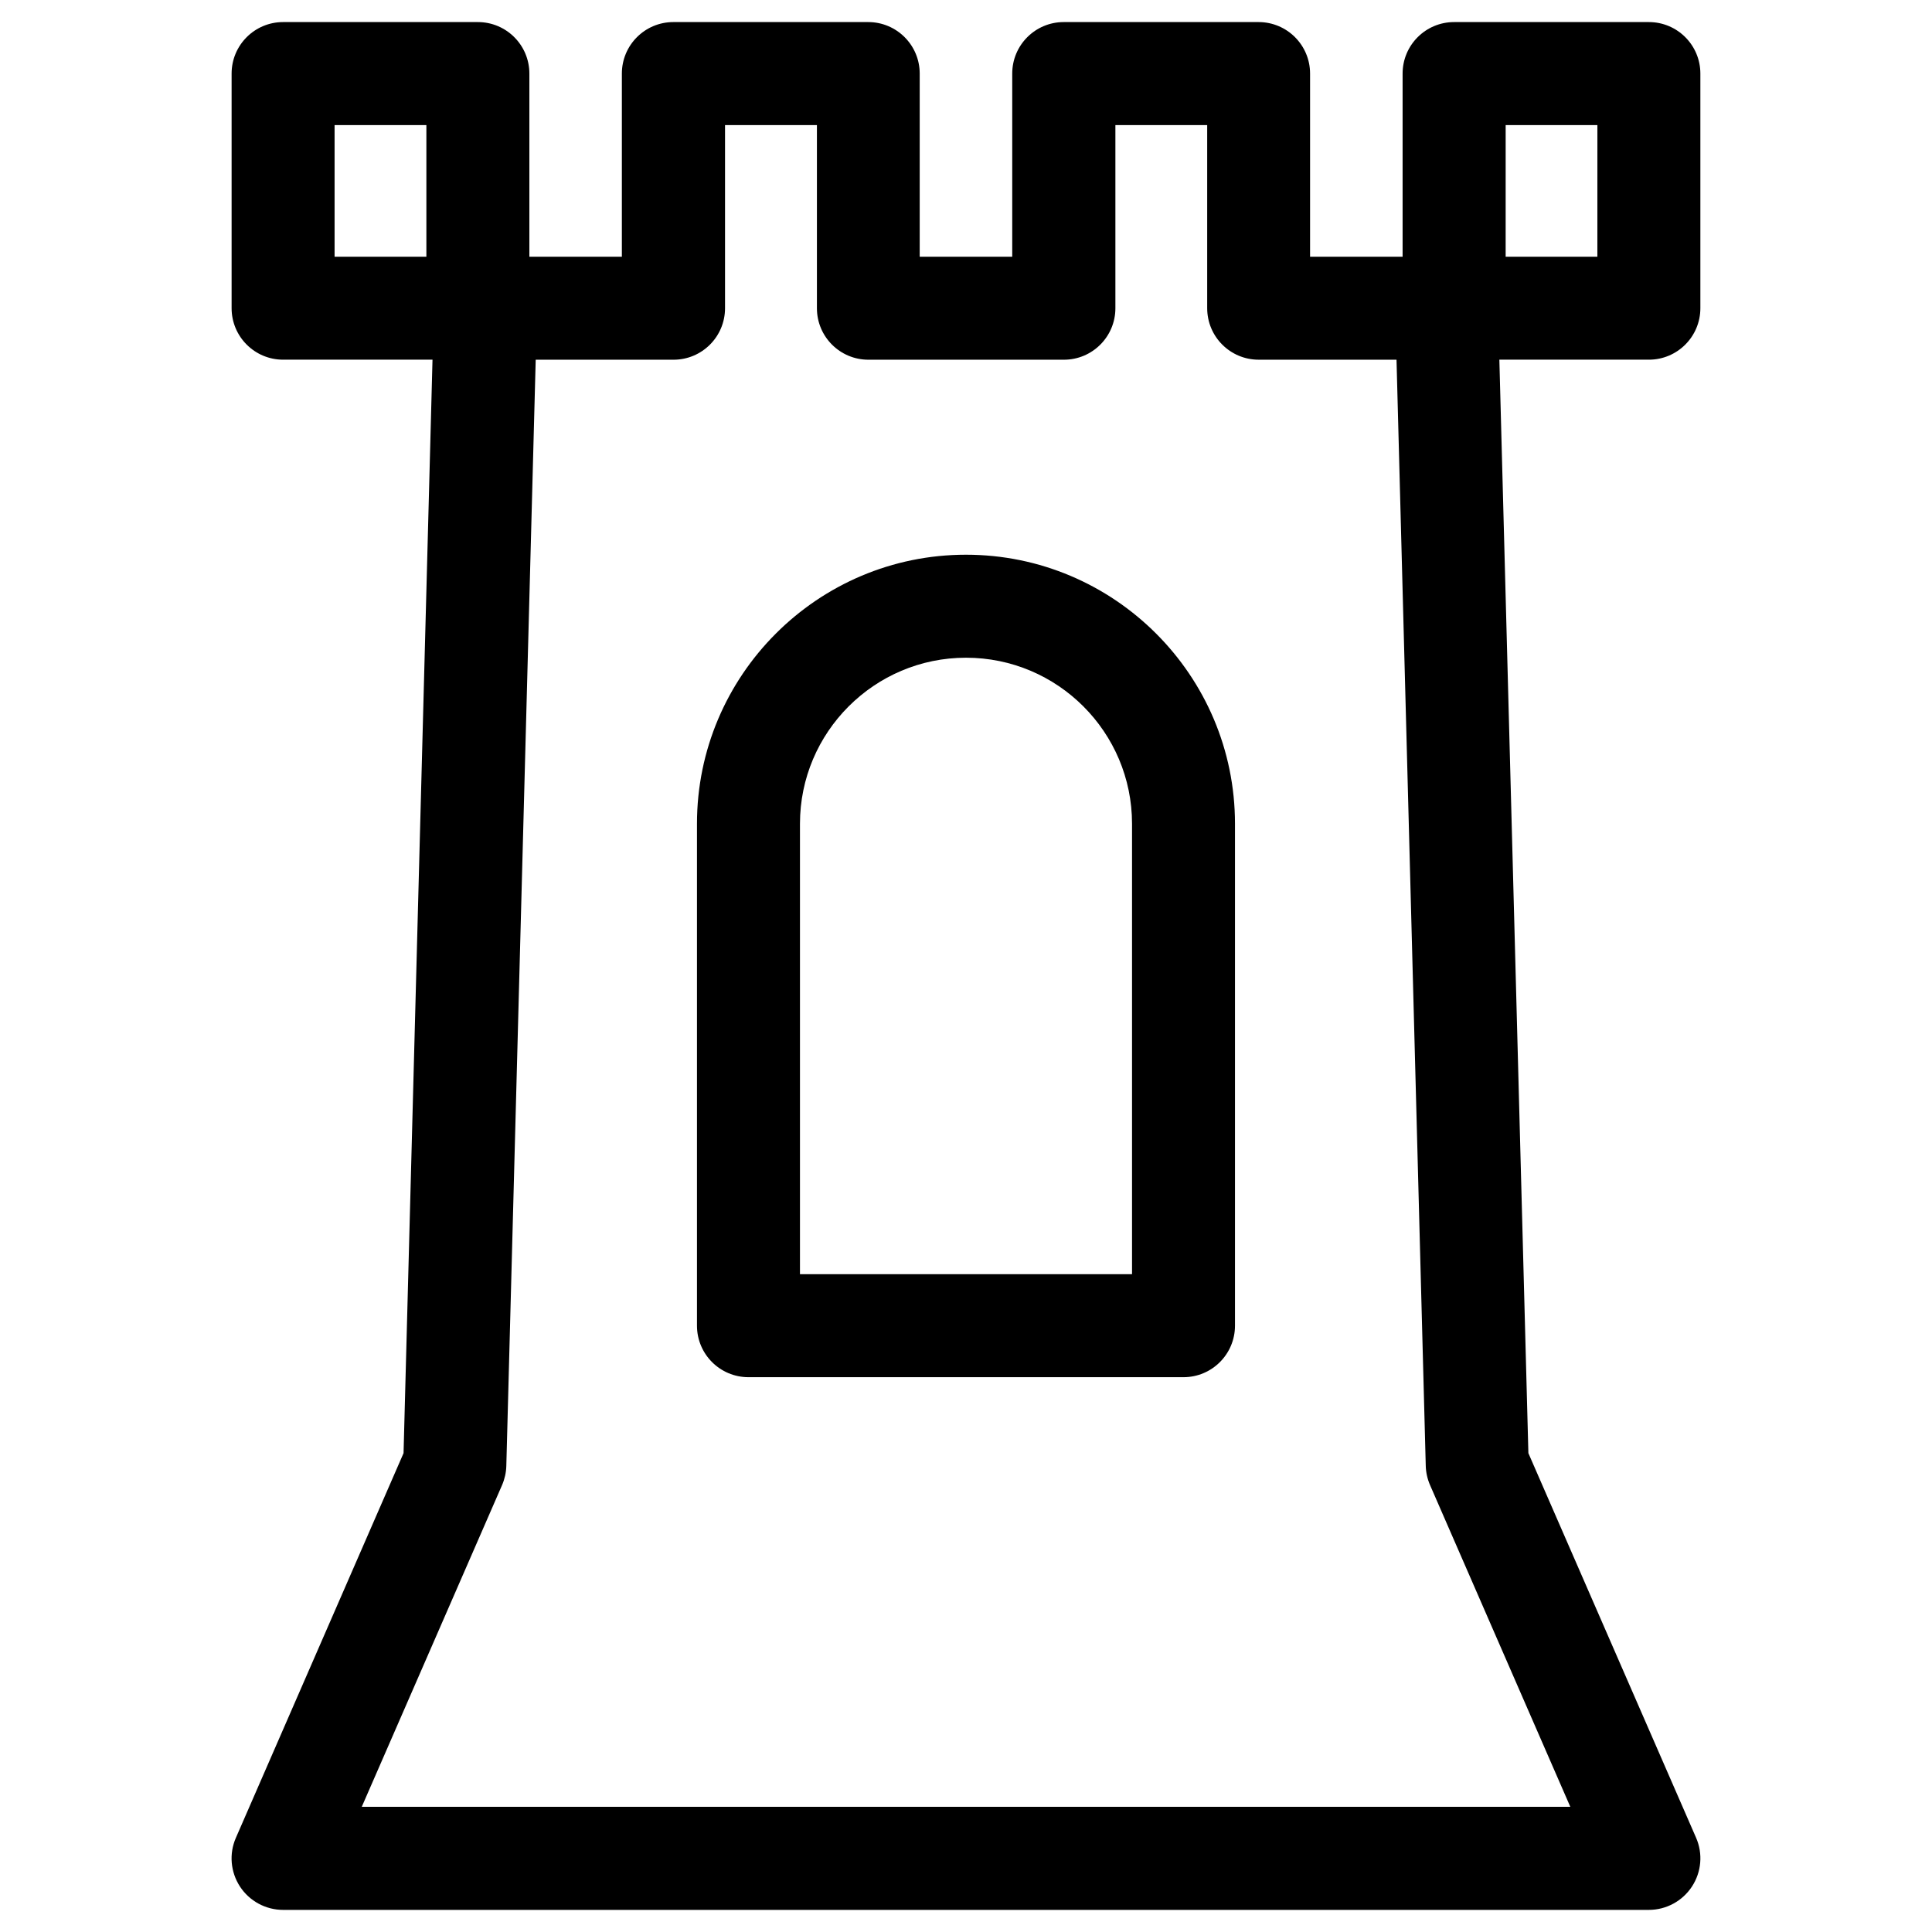
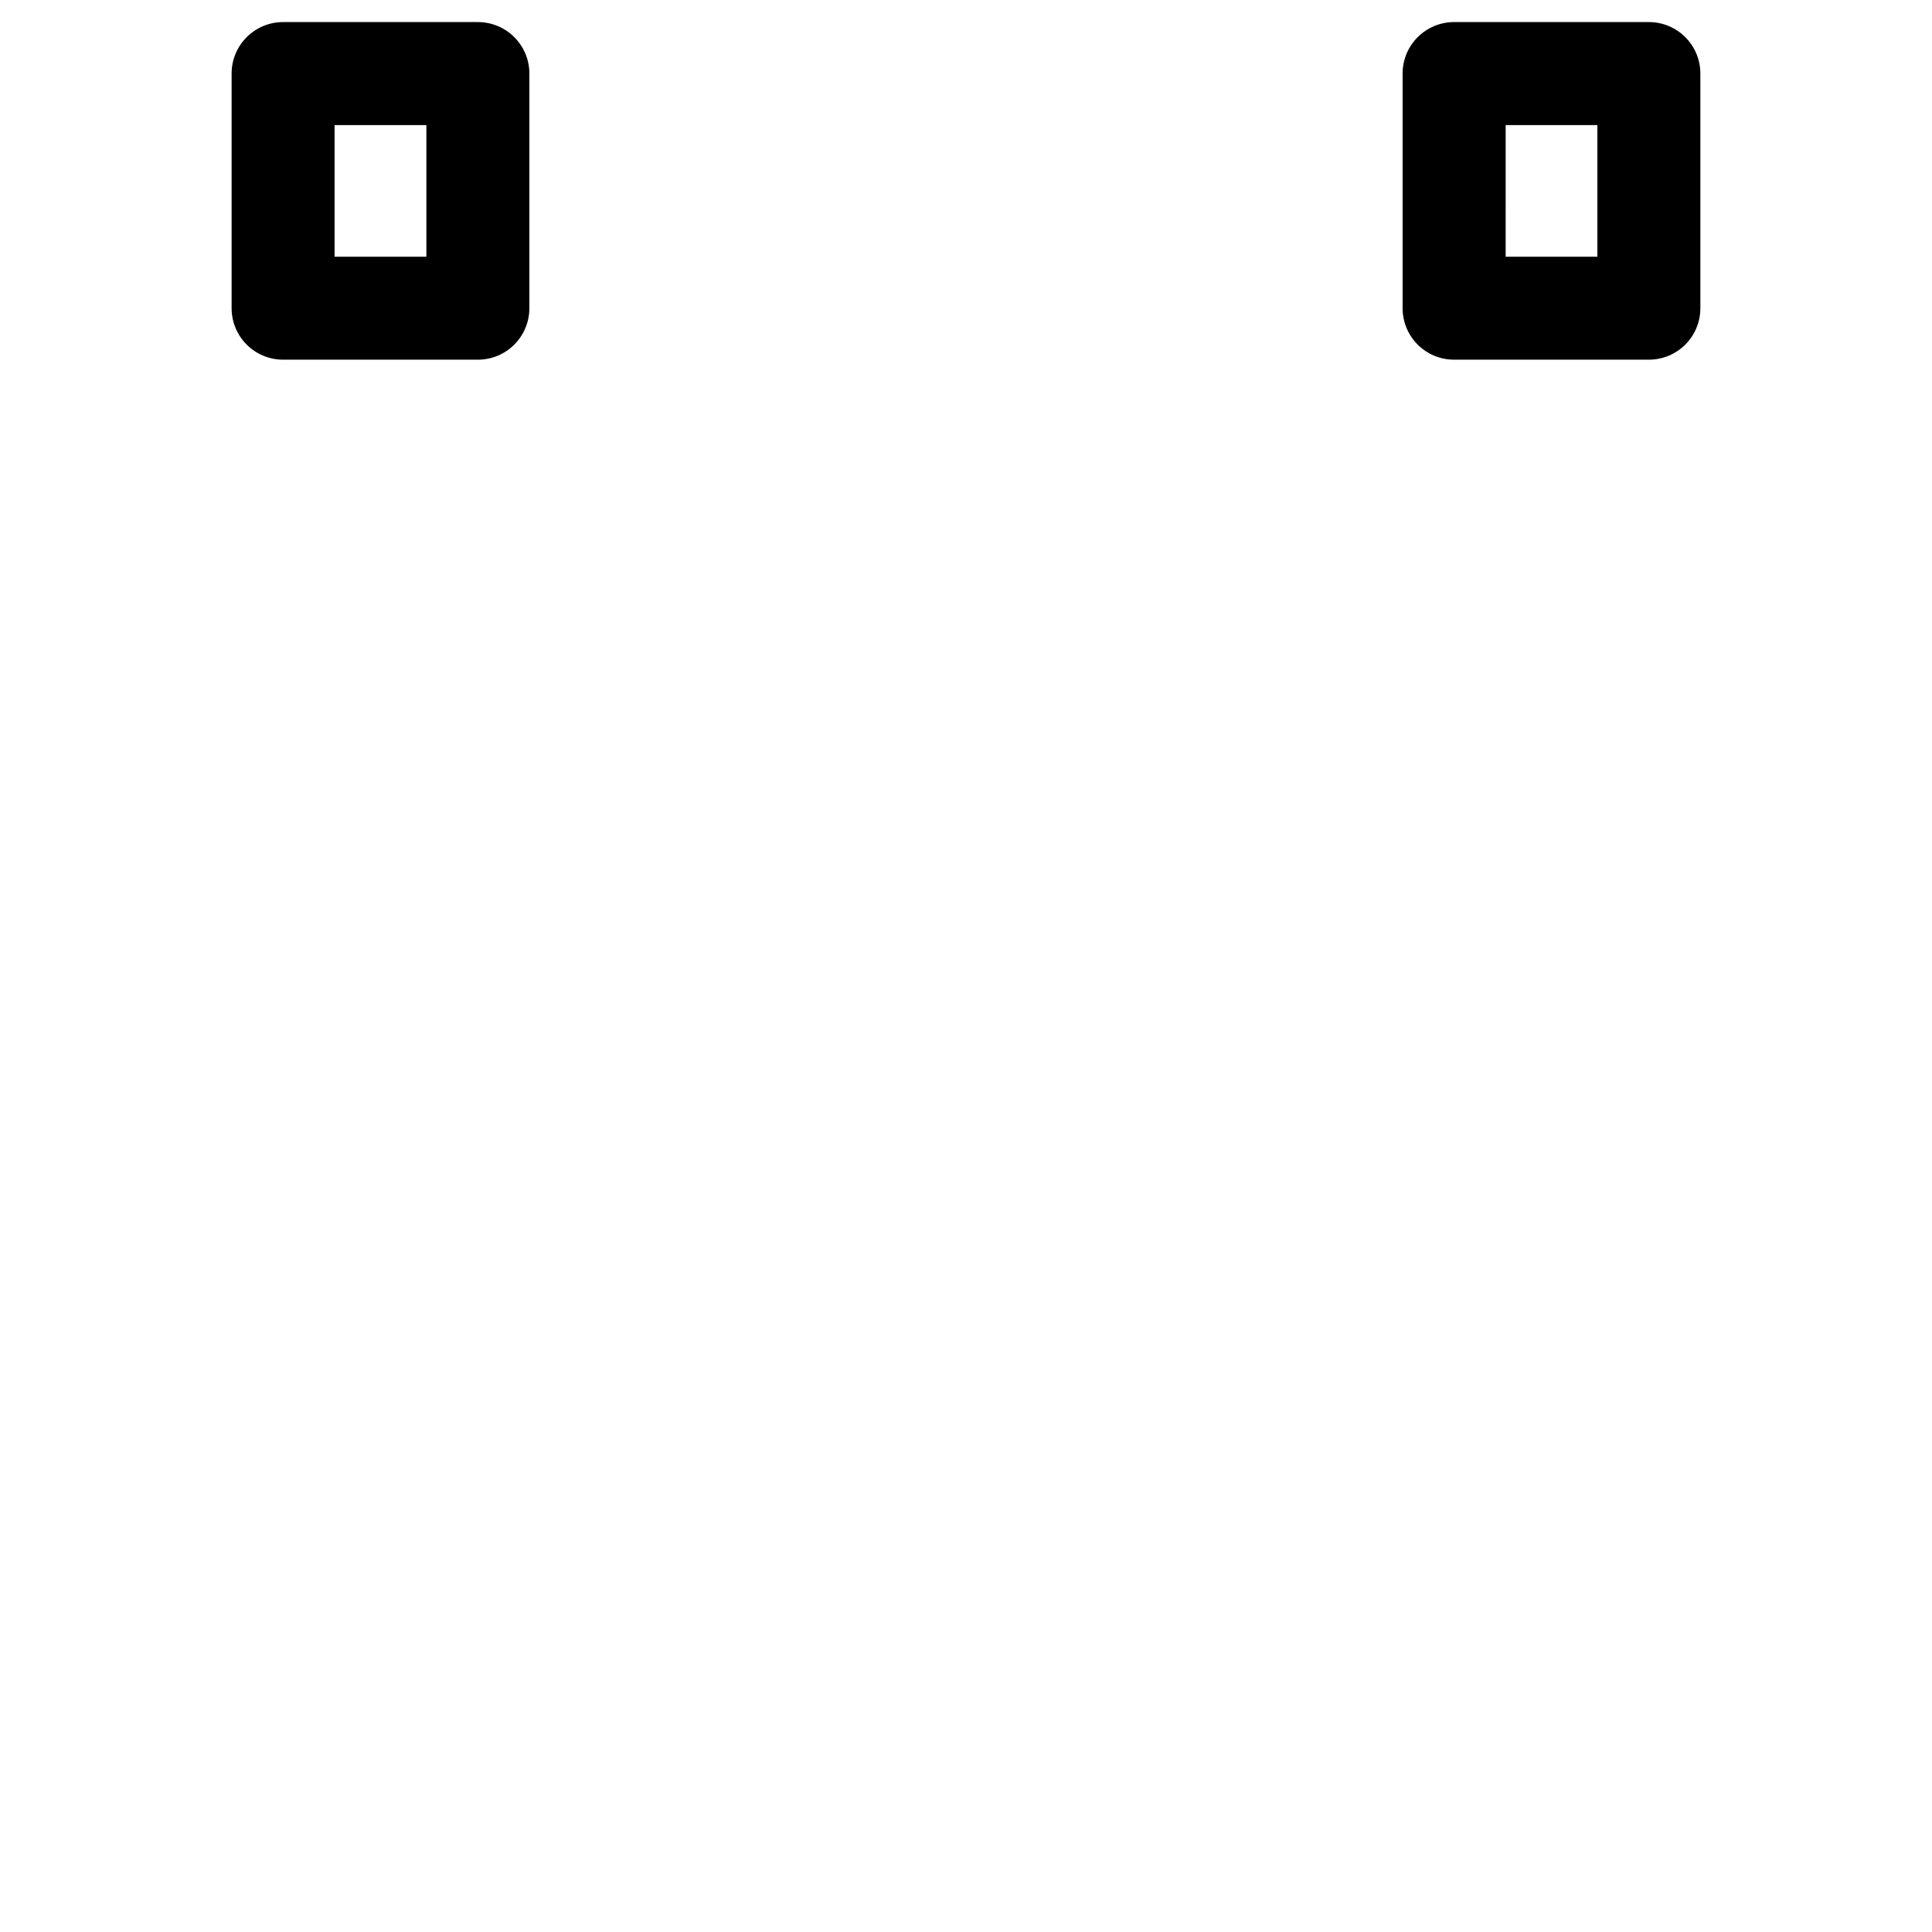
<svg xmlns="http://www.w3.org/2000/svg" fill="#000000" width="800px" height="800px" version="1.1" viewBox="144 144 512 512">
  <g>
-     <path d="m580.97 650.14h-361.95c-4.598 0-8.902-2.332-11.418-6.172-2.519-3.863-2.938-8.711-1.09-12.93l44.434-101.94 8.043-303.78c0.188-7.391 6.254-13.289 13.645-13.289h36.168v-48.535c0-7.535 6.109-13.645 13.645-13.645h51.641c7.535 0 13.645 6.109 13.645 13.645v48.535h24.52v-48.535c0-7.535 6.109-13.645 13.645-13.645h51.641c7.535 0 13.645 6.109 13.645 13.645v48.535h36.168c7.41 0 13.457 5.898 13.625 13.289l8.062 303.78 44.441 101.92c1.848 4.219 1.426 9.09-1.09 12.93-2.523 3.859-6.828 6.191-11.422 6.191zm-341.1-27.312h320.28l-37.176-85.27c-0.691-1.594-1.09-3.336-1.133-5.082l-7.75-293.15h-36.527c-7.535 0-13.645-6.109-13.645-13.645v-48.531h-24.328v48.535c0 7.535-6.109 13.645-13.645 13.645h-51.809c-7.535 0-13.645-6.109-13.645-13.645v-48.535h-24.352v48.535c0 7.535-6.109 13.645-13.645 13.645h-36.527l-7.789 293.17c-0.043 1.742-0.441 3.484-1.133 5.082z" />
    <path d="m270.64 239.32h-51.617c-7.535 0-13.645-6.109-13.645-13.645v-62.18c0-7.535 6.109-13.645 13.645-13.645h51.621c7.535 0 13.645 6.109 13.645 13.645v62.18c-0.004 7.535-6.113 13.645-13.648 13.645zm-37.973-27.289h24.328v-34.887h-24.328z" />
    <path d="m580.97 239.32h-51.621c-7.535 0-13.645-6.109-13.645-13.645v-62.18c0-7.535 6.109-13.645 13.645-13.645h51.621c7.535 0 13.645 6.109 13.645 13.645v62.18c0 7.535-6.109 13.645-13.645 13.645zm-37.957-27.289h24.309l0.004-34.887h-24.309z" />
-     <path d="m457.64 508.97h-115.29c-7.535 0-13.645-6.109-13.645-13.645v-133.03c0-39.316 31.973-71.289 71.289-71.289s71.289 31.973 71.289 71.289v133.03c0 7.535-6.109 13.645-13.645 13.645zm-101.64-27.289h88v-119.38c0-24.266-19.711-44-44-44-24.266 0-44 19.734-44 44z" />
  </g>
</svg>